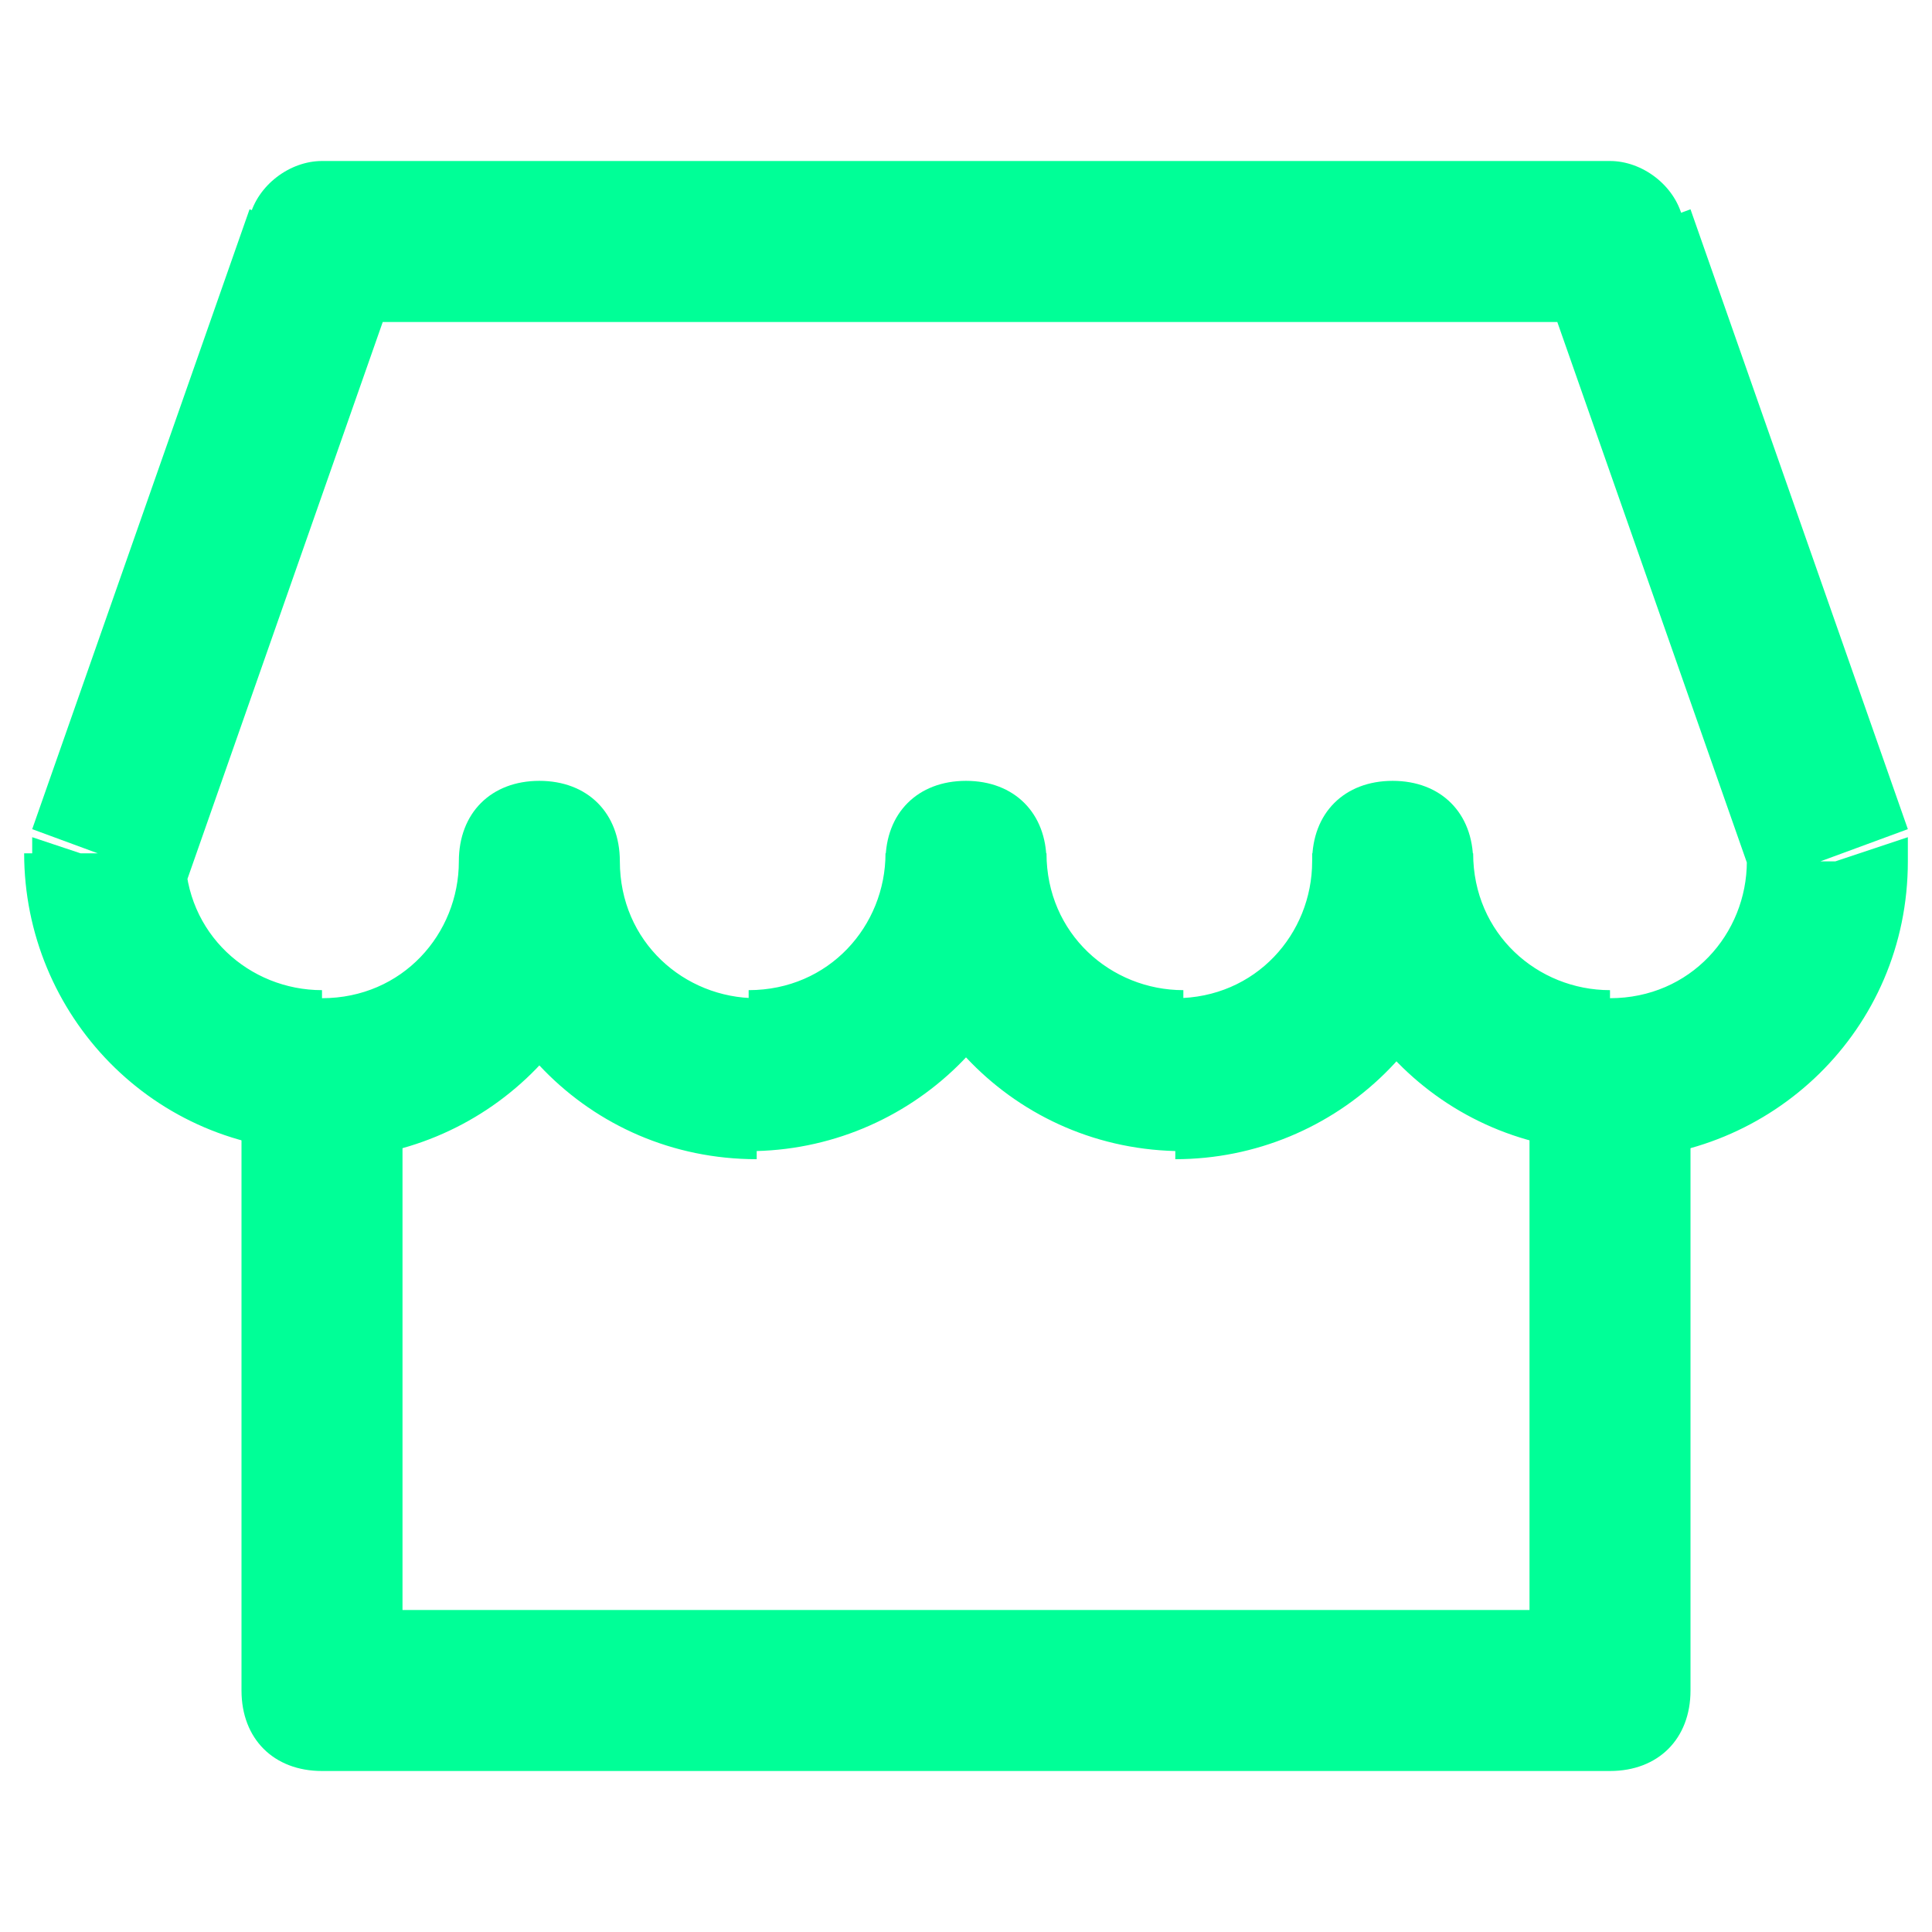
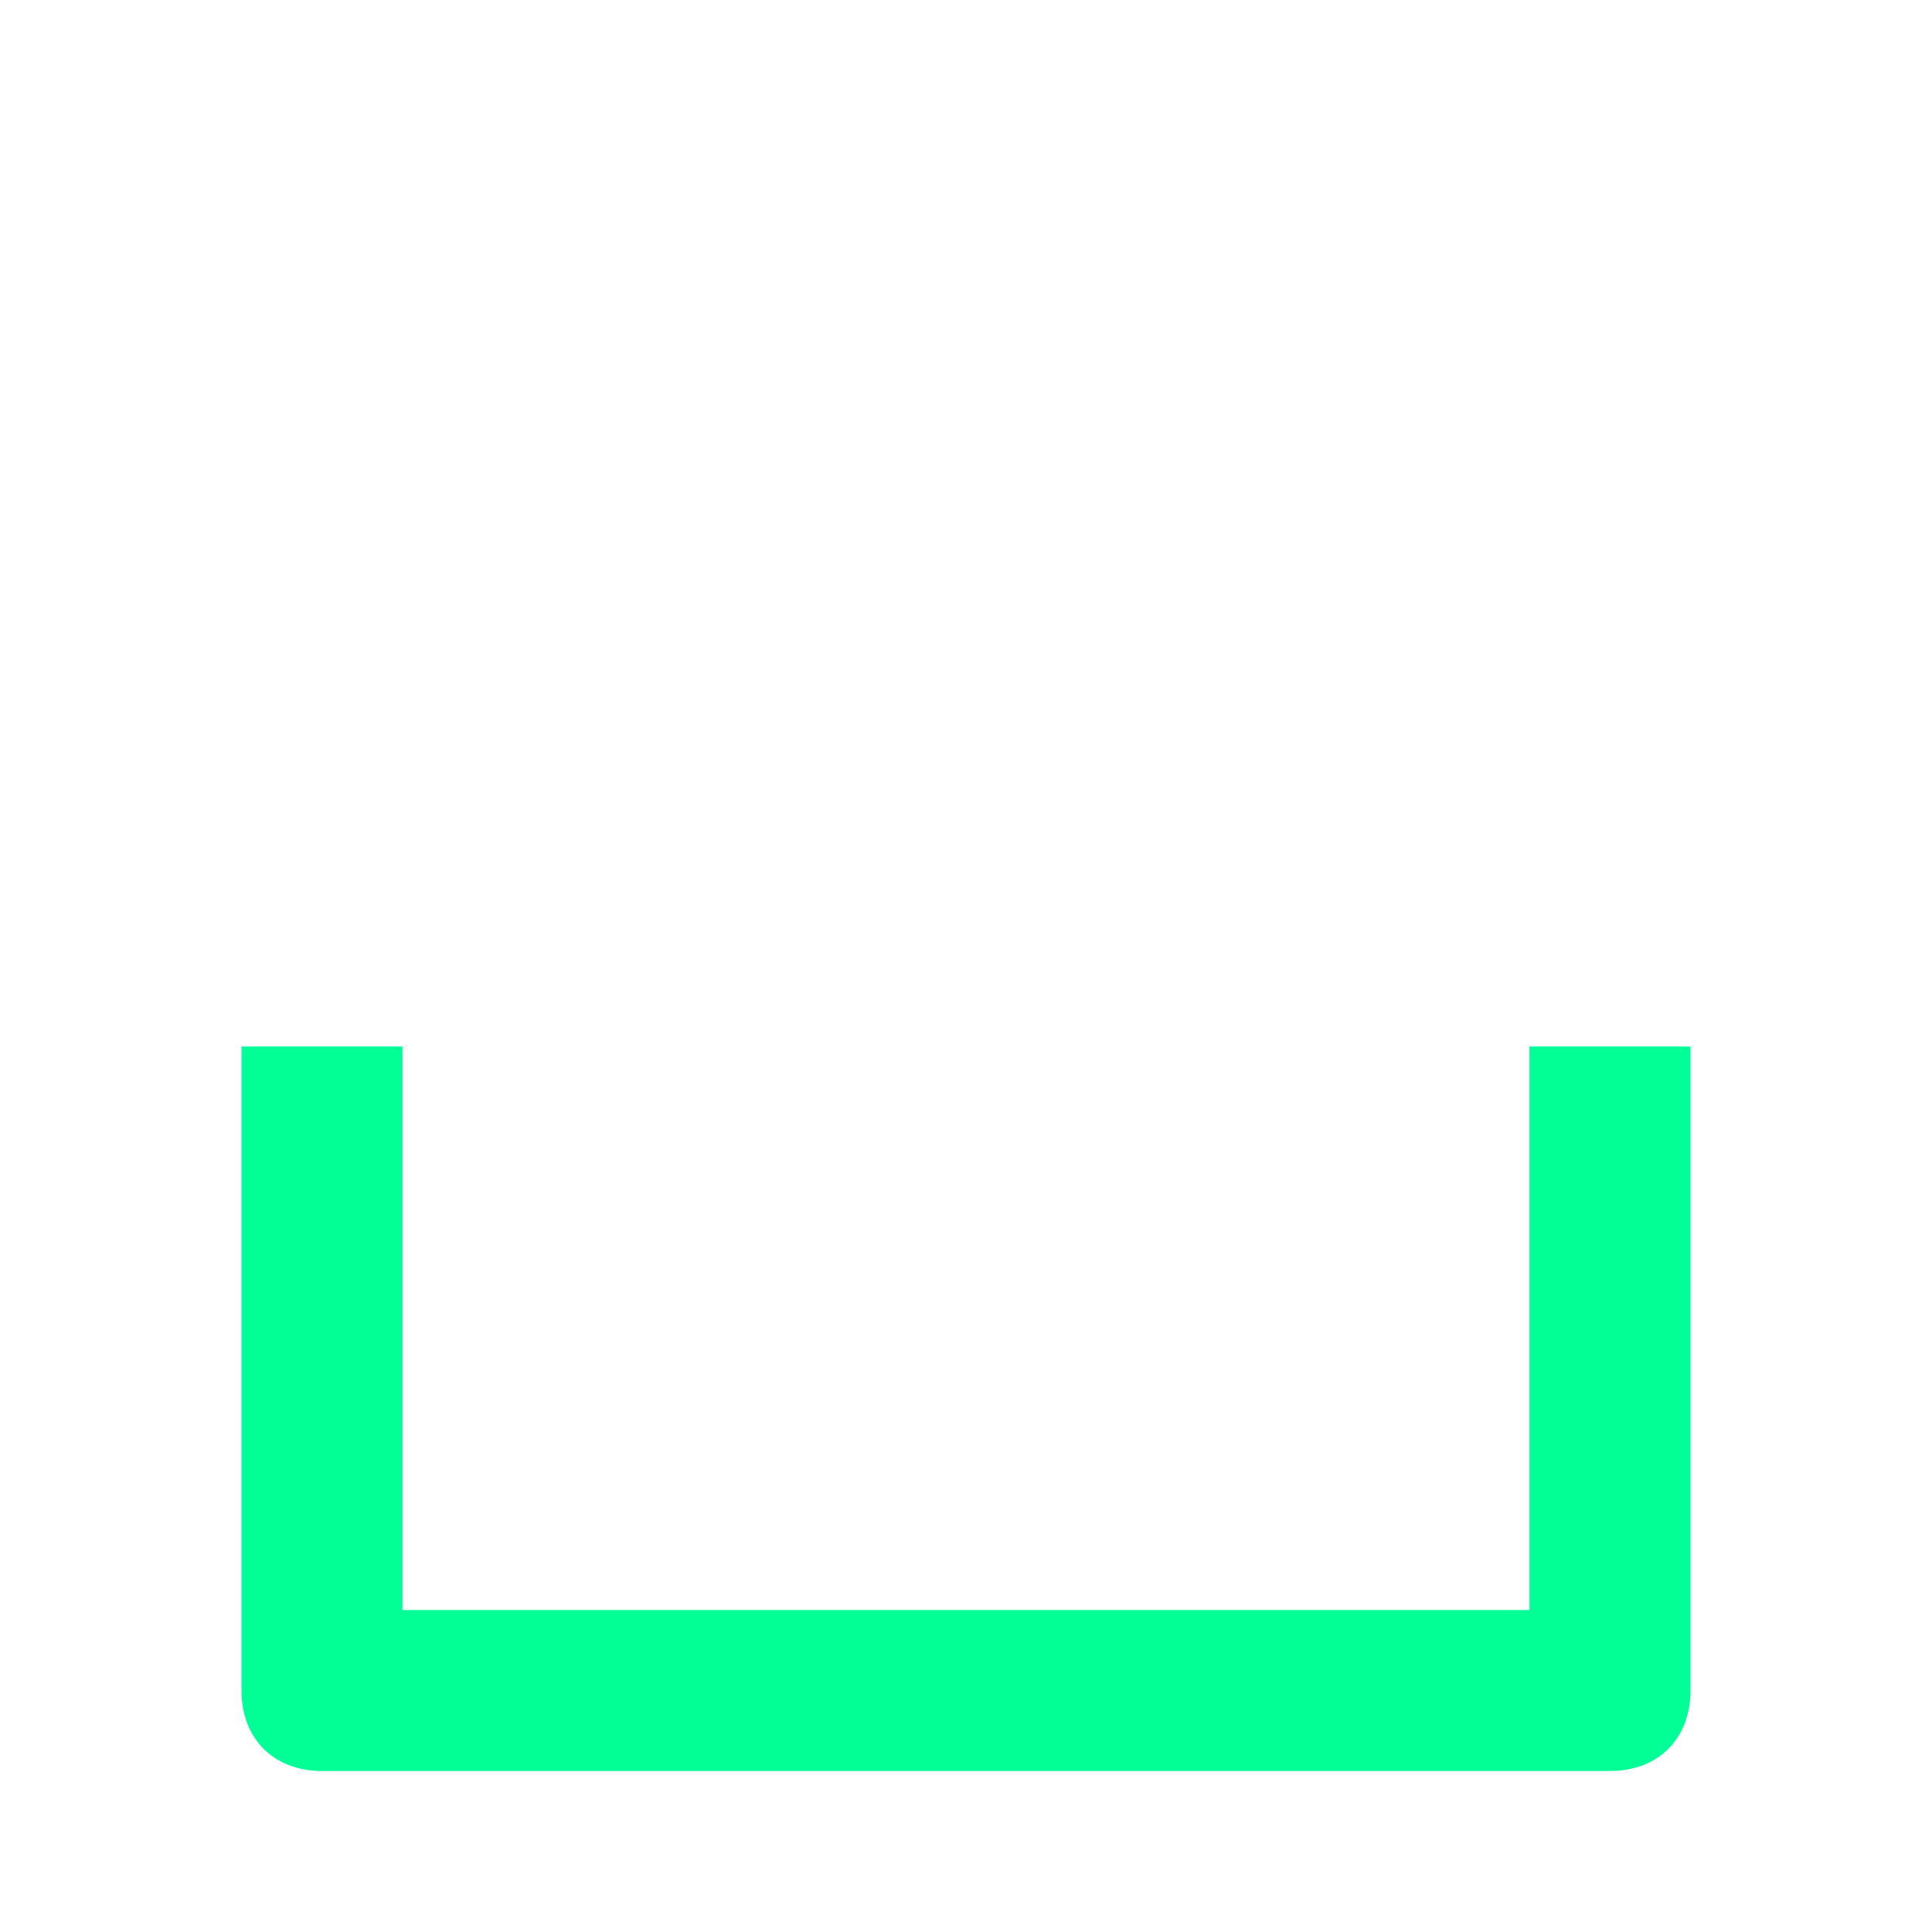
<svg xmlns="http://www.w3.org/2000/svg" id="Capa_1" version="1.1" viewBox="0 0 24 24">
  <defs>
    <style> .st0 { fill: #00ff97; } </style>
  </defs>
  <path class="st0" d="M4,21h-1c0,.6.4,1,1,1v-1ZM20,21v1c.6,0,1-.4,1-1h-1ZM4,22h16v-2H4v2ZM21,21v-8h-2v8h2ZM3,13v8h2v-8h-2Z" />
-   <path class="st0" d="M7.7,10.7c0-.6-.4-1-1-1s-1,.4-1,1h2ZM13,10.7c0-.6-.4-1-1-1s-1,.4-1,1h2ZM18.3,10.7c0-.6-.4-1-1-1s-1,.4-1,1h2ZM22.7,10.7h1c0-.1,0-.2,0-.3l-.9.3ZM1.3,10.7l-.9-.3c0,.1,0,.2,0,.3h1ZM4,3v-1c-.4,0-.8.3-.9.7l.9.3ZM20,3l.9-.3c-.1-.4-.5-.7-.9-.7v1ZM5.7,10.7c0,.9-.7,1.7-1.7,1.7v2c2,0,3.7-1.6,3.7-3.7h-2ZM5.7,10.7c0,2,1.6,3.7,3.7,3.7v-2c-.9,0-1.7-.7-1.7-1.7h-2ZM9.3,14.3c2,0,3.7-1.6,3.7-3.7h-2c0,.9-.7,1.7-1.7,1.7v2ZM14.7,12.3c-.9,0-1.7-.7-1.7-1.7h-2c0,2,1.6,3.7,3.7,3.7v-2ZM16.3,10.7c0,.9-.7,1.7-1.7,1.7v2c2,0,3.7-1.6,3.7-3.7h-2ZM20,12.3c-.9,0-1.7-.7-1.7-1.7h-2c0,2,1.6,3.7,3.7,3.7v-2ZM21.7,10.7c0,.9-.7,1.7-1.7,1.7v2c2,0,3.7-1.6,3.7-3.7h-2ZM4,12.3c-.9,0-1.7-.7-1.7-1.7H.3c0,2,1.6,3.7,3.7,3.7v-2ZM4,4h16v-2H4v2ZM2.3,11l2.7-7.7-1.9-.7L.4,10.3l1.9.7ZM19.1,3.3l2.7,7.7,1.9-.7-2.7-7.7-1.9.7Z" />
</svg>